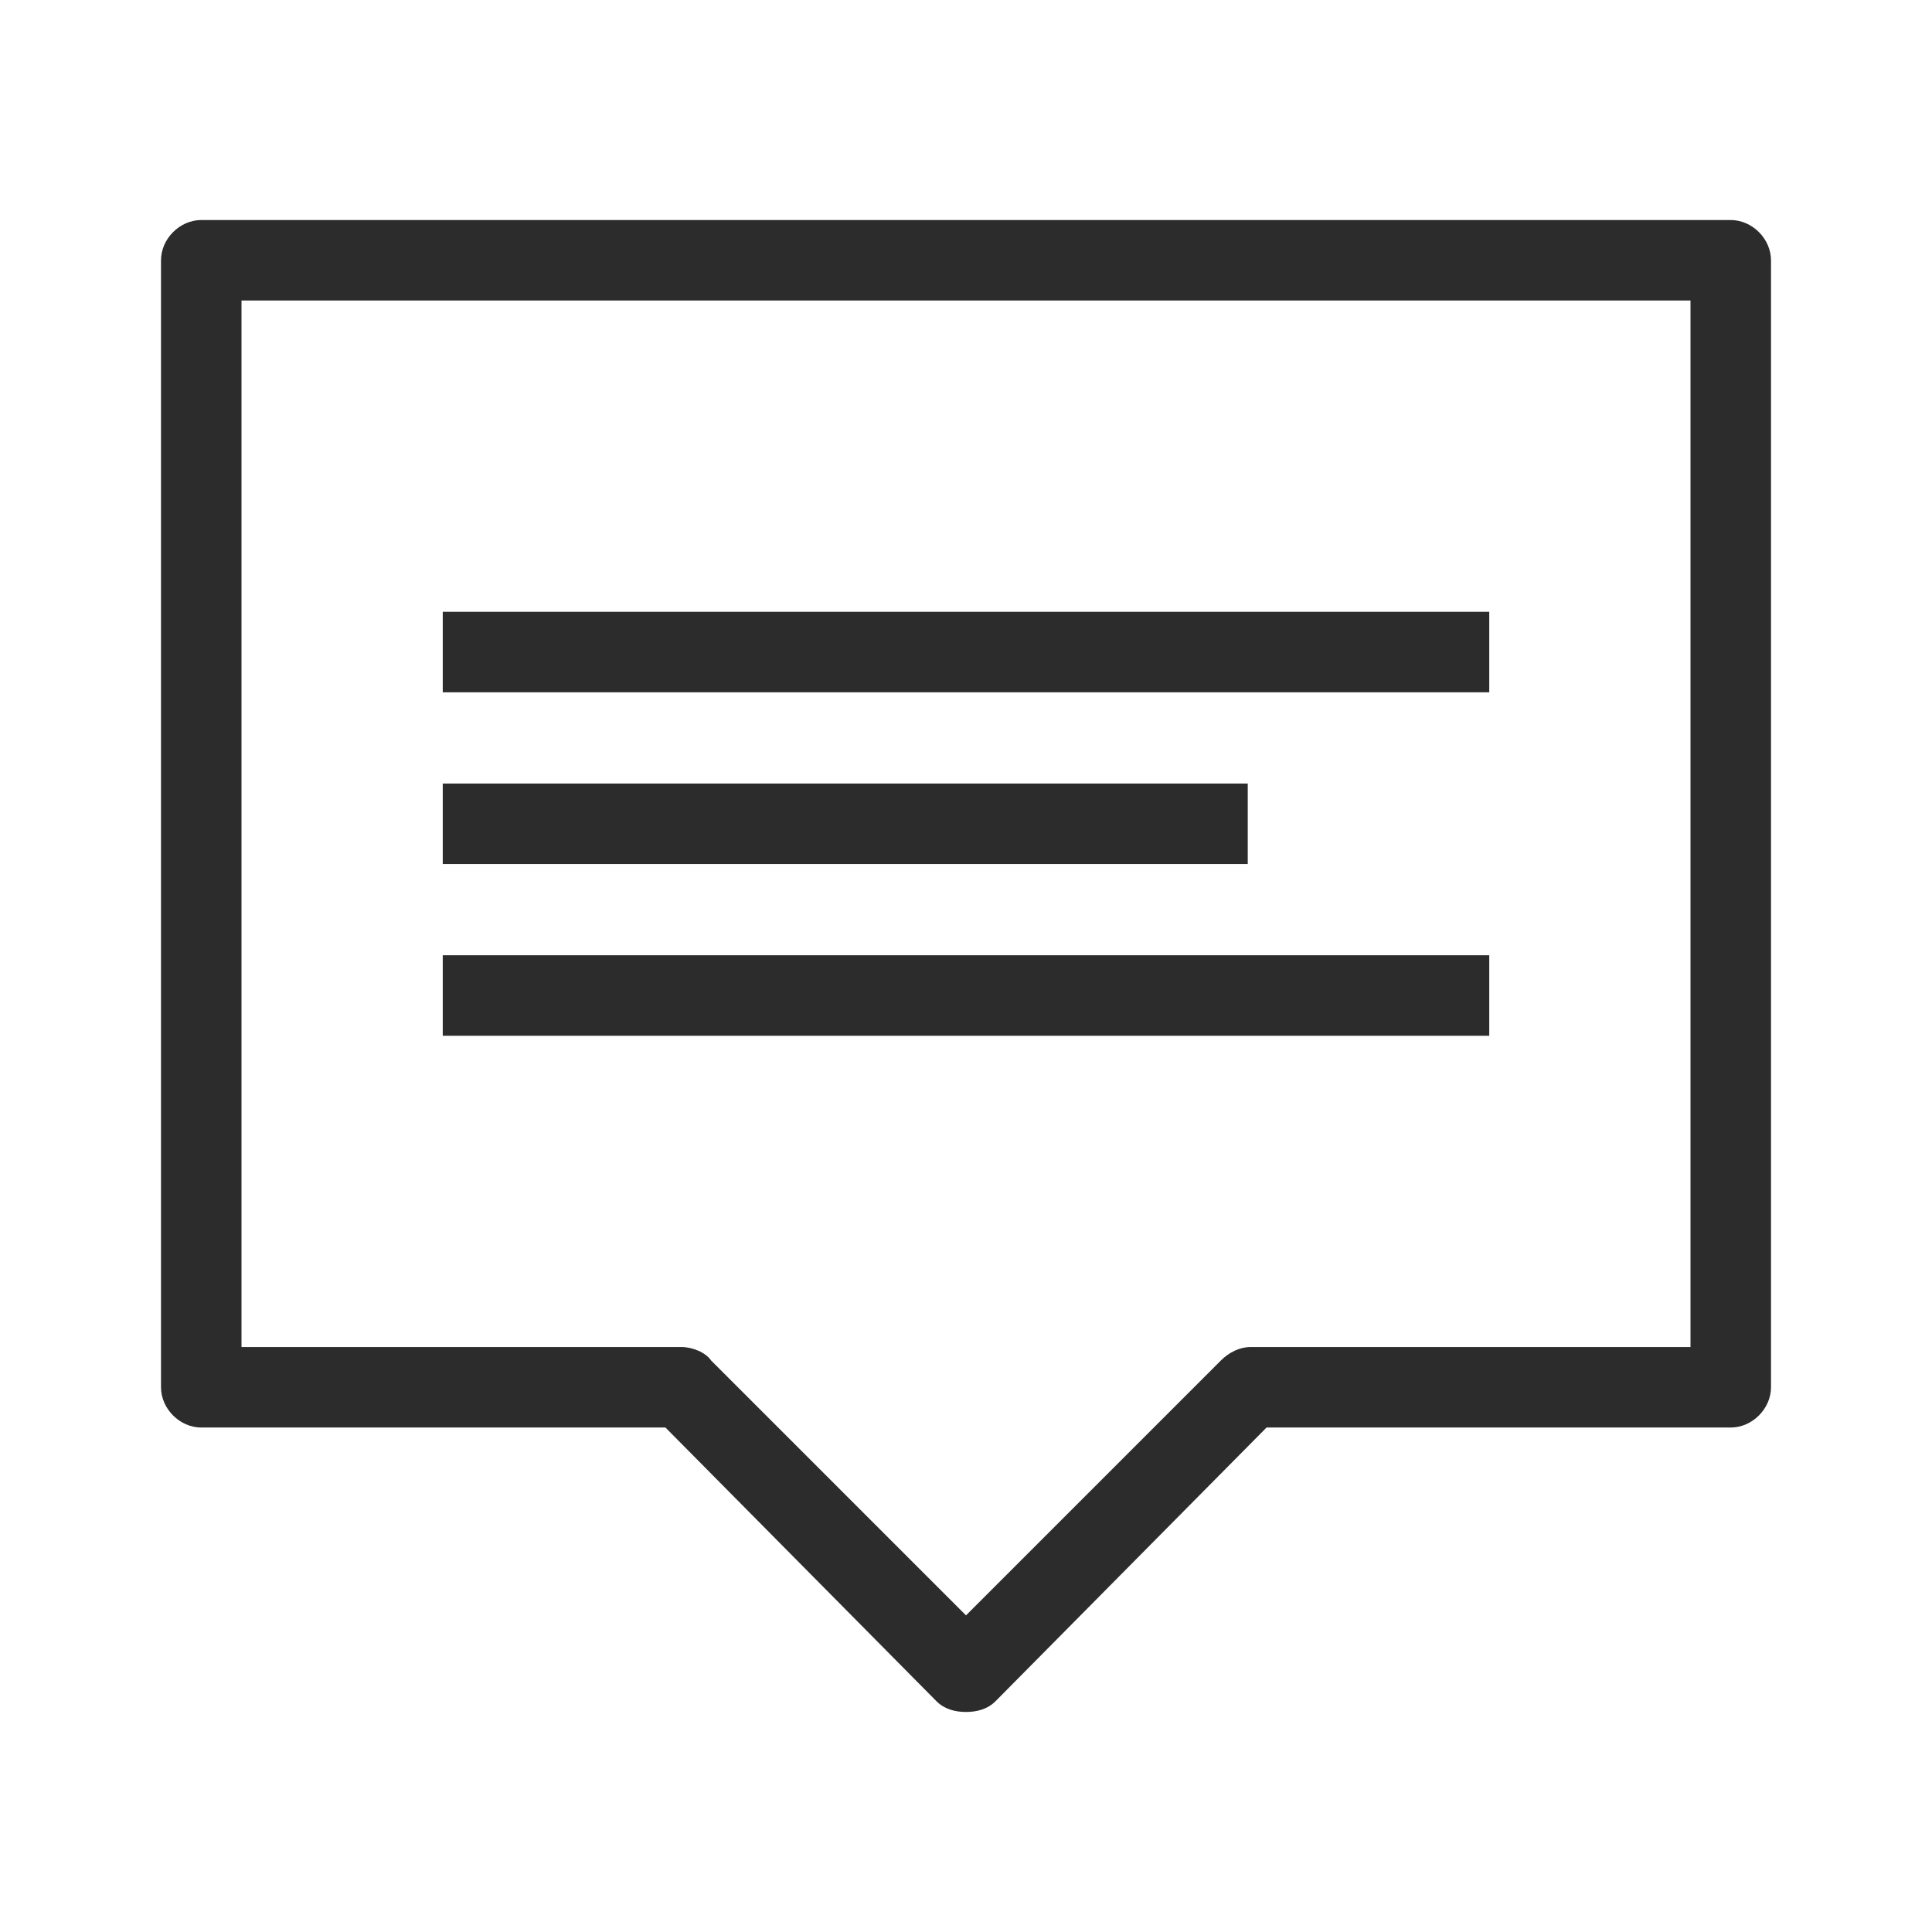
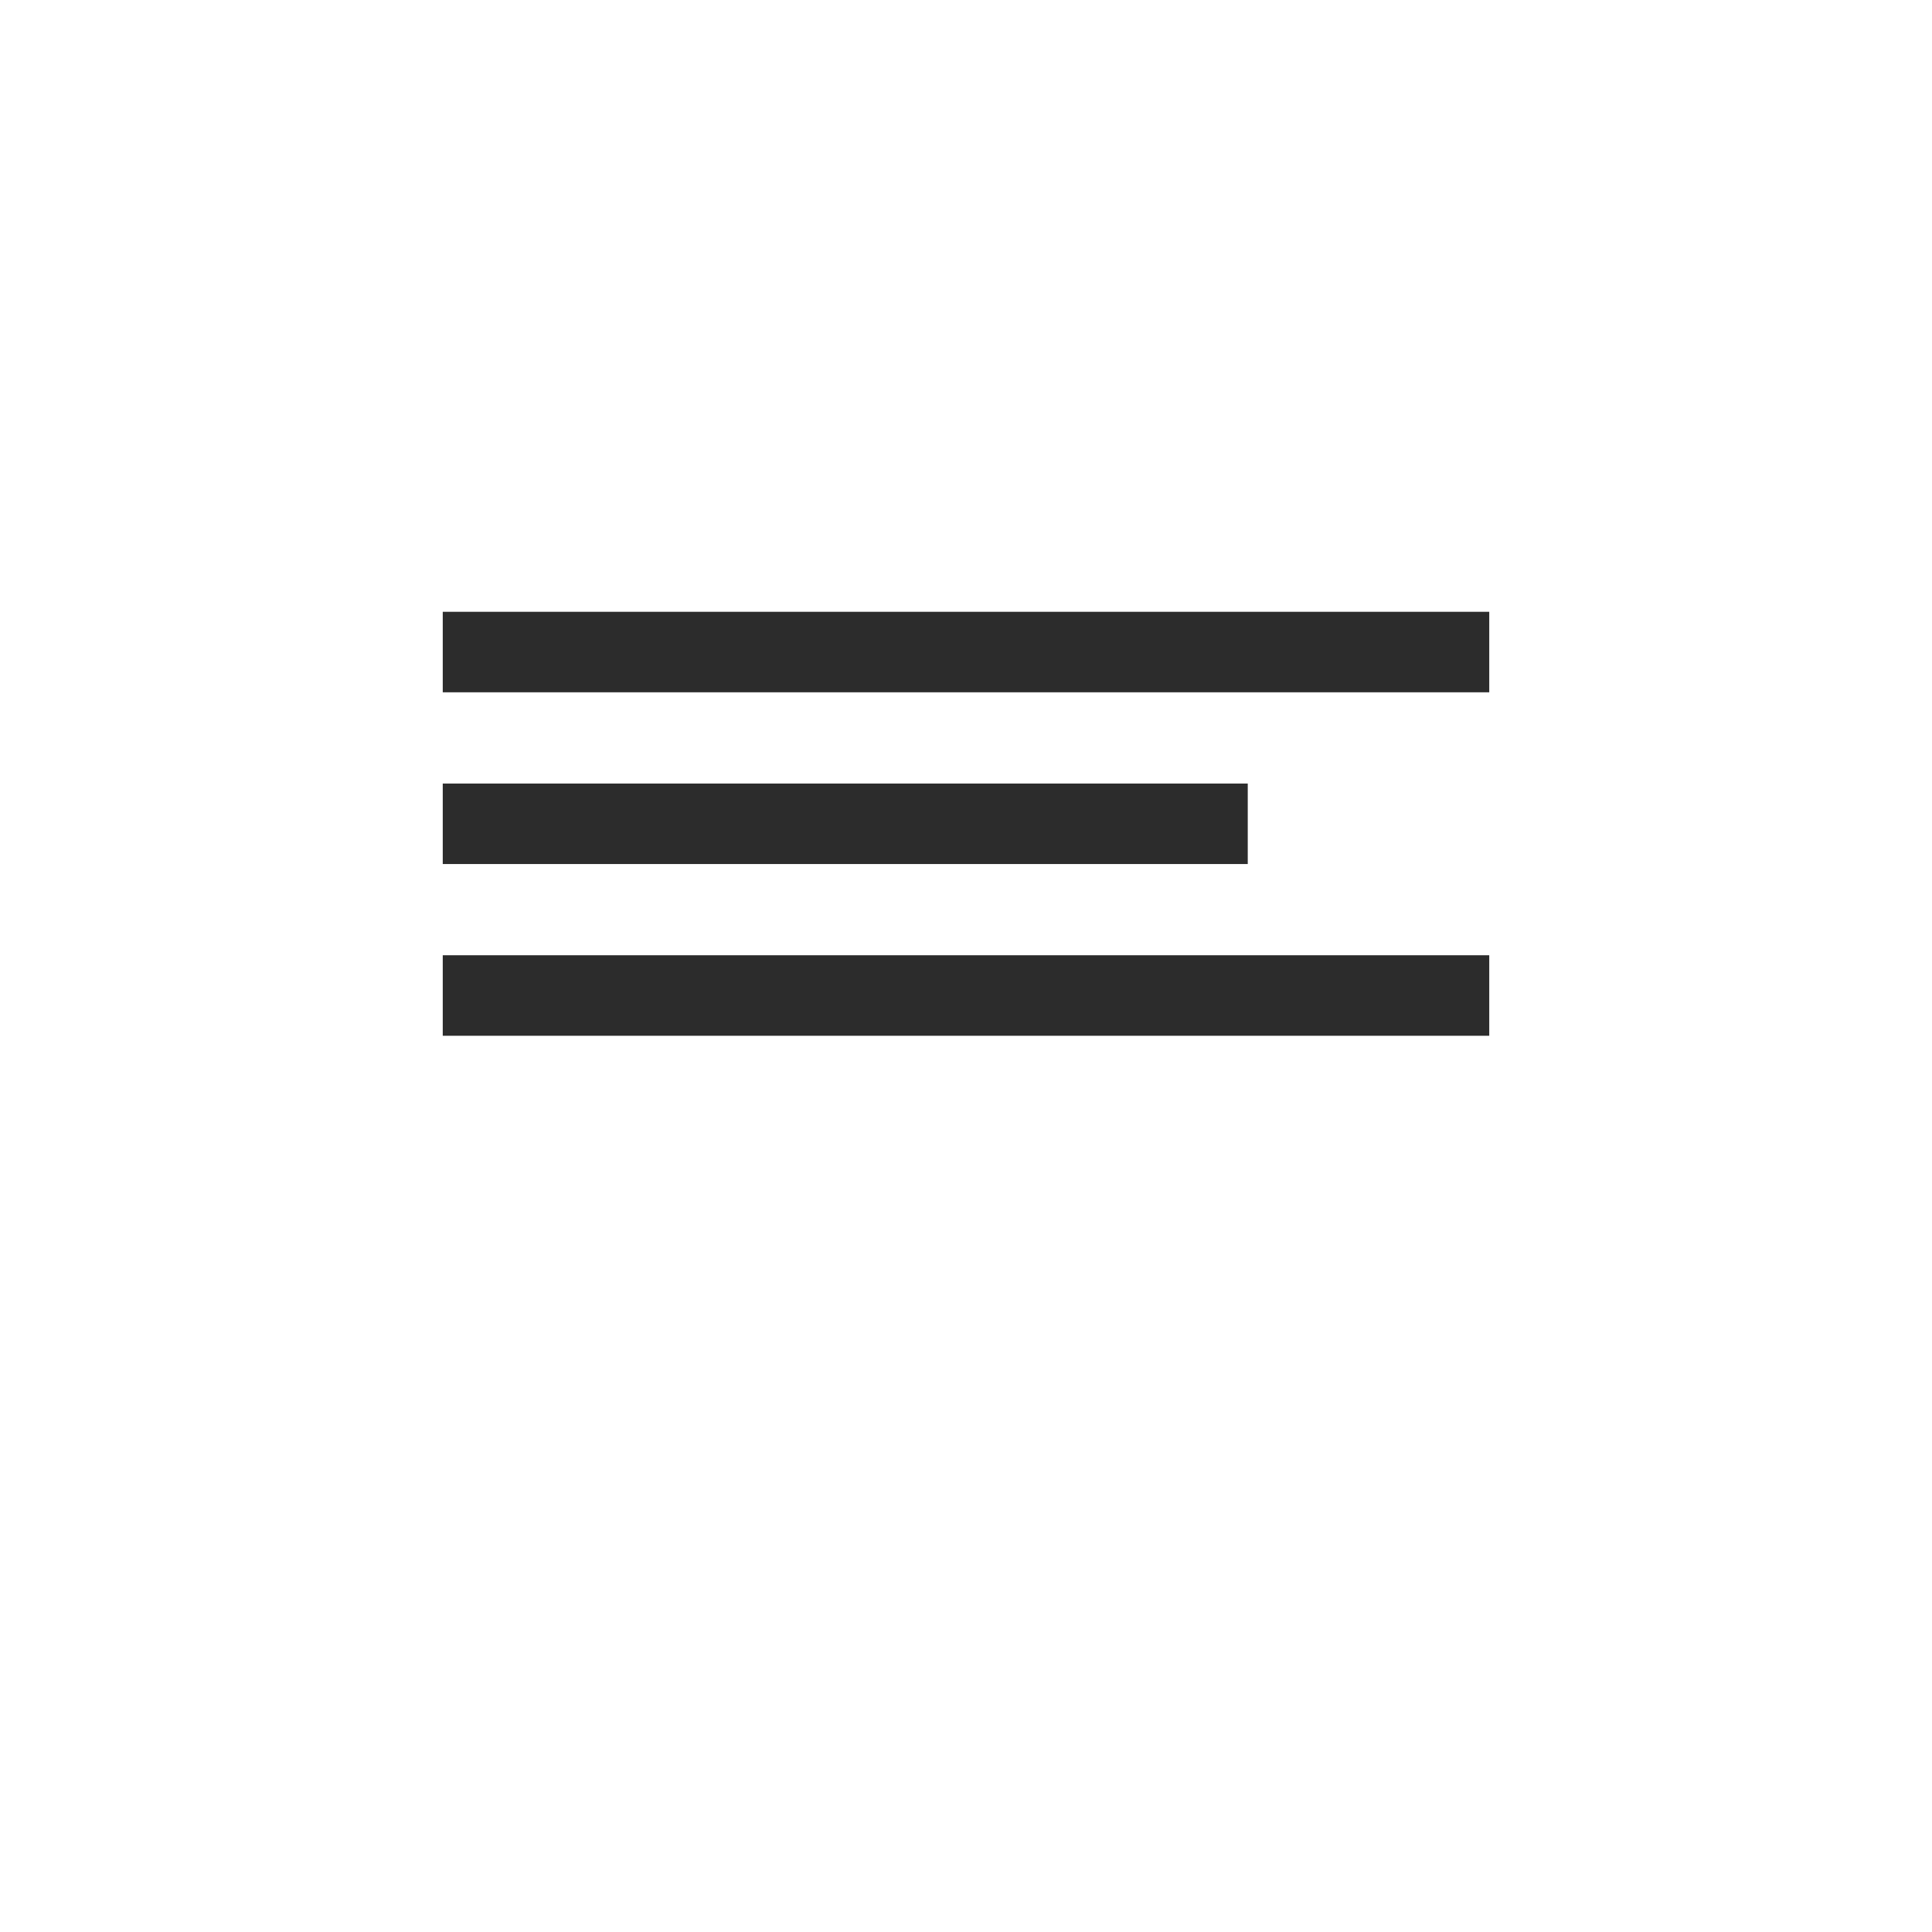
<svg xmlns="http://www.w3.org/2000/svg" version="1.1" id="图层_1" x="0px" y="0px" viewBox="0 0 72 72" style="enable-background:new 0 0 72 72;" xml:space="preserve">
  <style type="text/css">
	.st0{display:none;fill:#CEC9C8;}
	.st1{fill:#2C2C2C;}
	.st2{fill:none;stroke:#2C2C2C;stroke-width:3;stroke-linejoin:round;stroke-miterlimit:10;}
</style>
-   <rect x="0" y="0" class="st0" width="72" height="72" />
  <g>
-     <path class="st1" d="M36,63.8c-0.4,0-0.8-0.1-1.1-0.4L24.8,53.2H7.5c-0.8,0-1.5-0.7-1.5-1.5v-42c0-0.8,0.7-1.5,1.5-1.5h57   c0.8,0,1.5,0.7,1.5,1.5v42c0,0.8-0.7,1.5-1.5,1.5H47.2L37.1,63.4C36.8,63.7,36.4,63.8,36,63.8z M26.5,50.7l9.5,9.5l9.5-9.5   c0.3-0.3,0.7-0.5,1.1-0.5H63v-39H9v39h16.4C25.8,50.2,26.3,50.4,26.5,50.7z" />
    <path class="st2" d="M27.8,51.7" />
    <g>
      <rect x="16.5" y="22.8" class="st1" width="39" height="3" />
      <rect x="16.5" y="29.2" class="st1" width="30" height="3" />
      <rect x="16.5" y="35.6" class="st1" width="39" height="3" />
    </g>
  </g>
</svg>